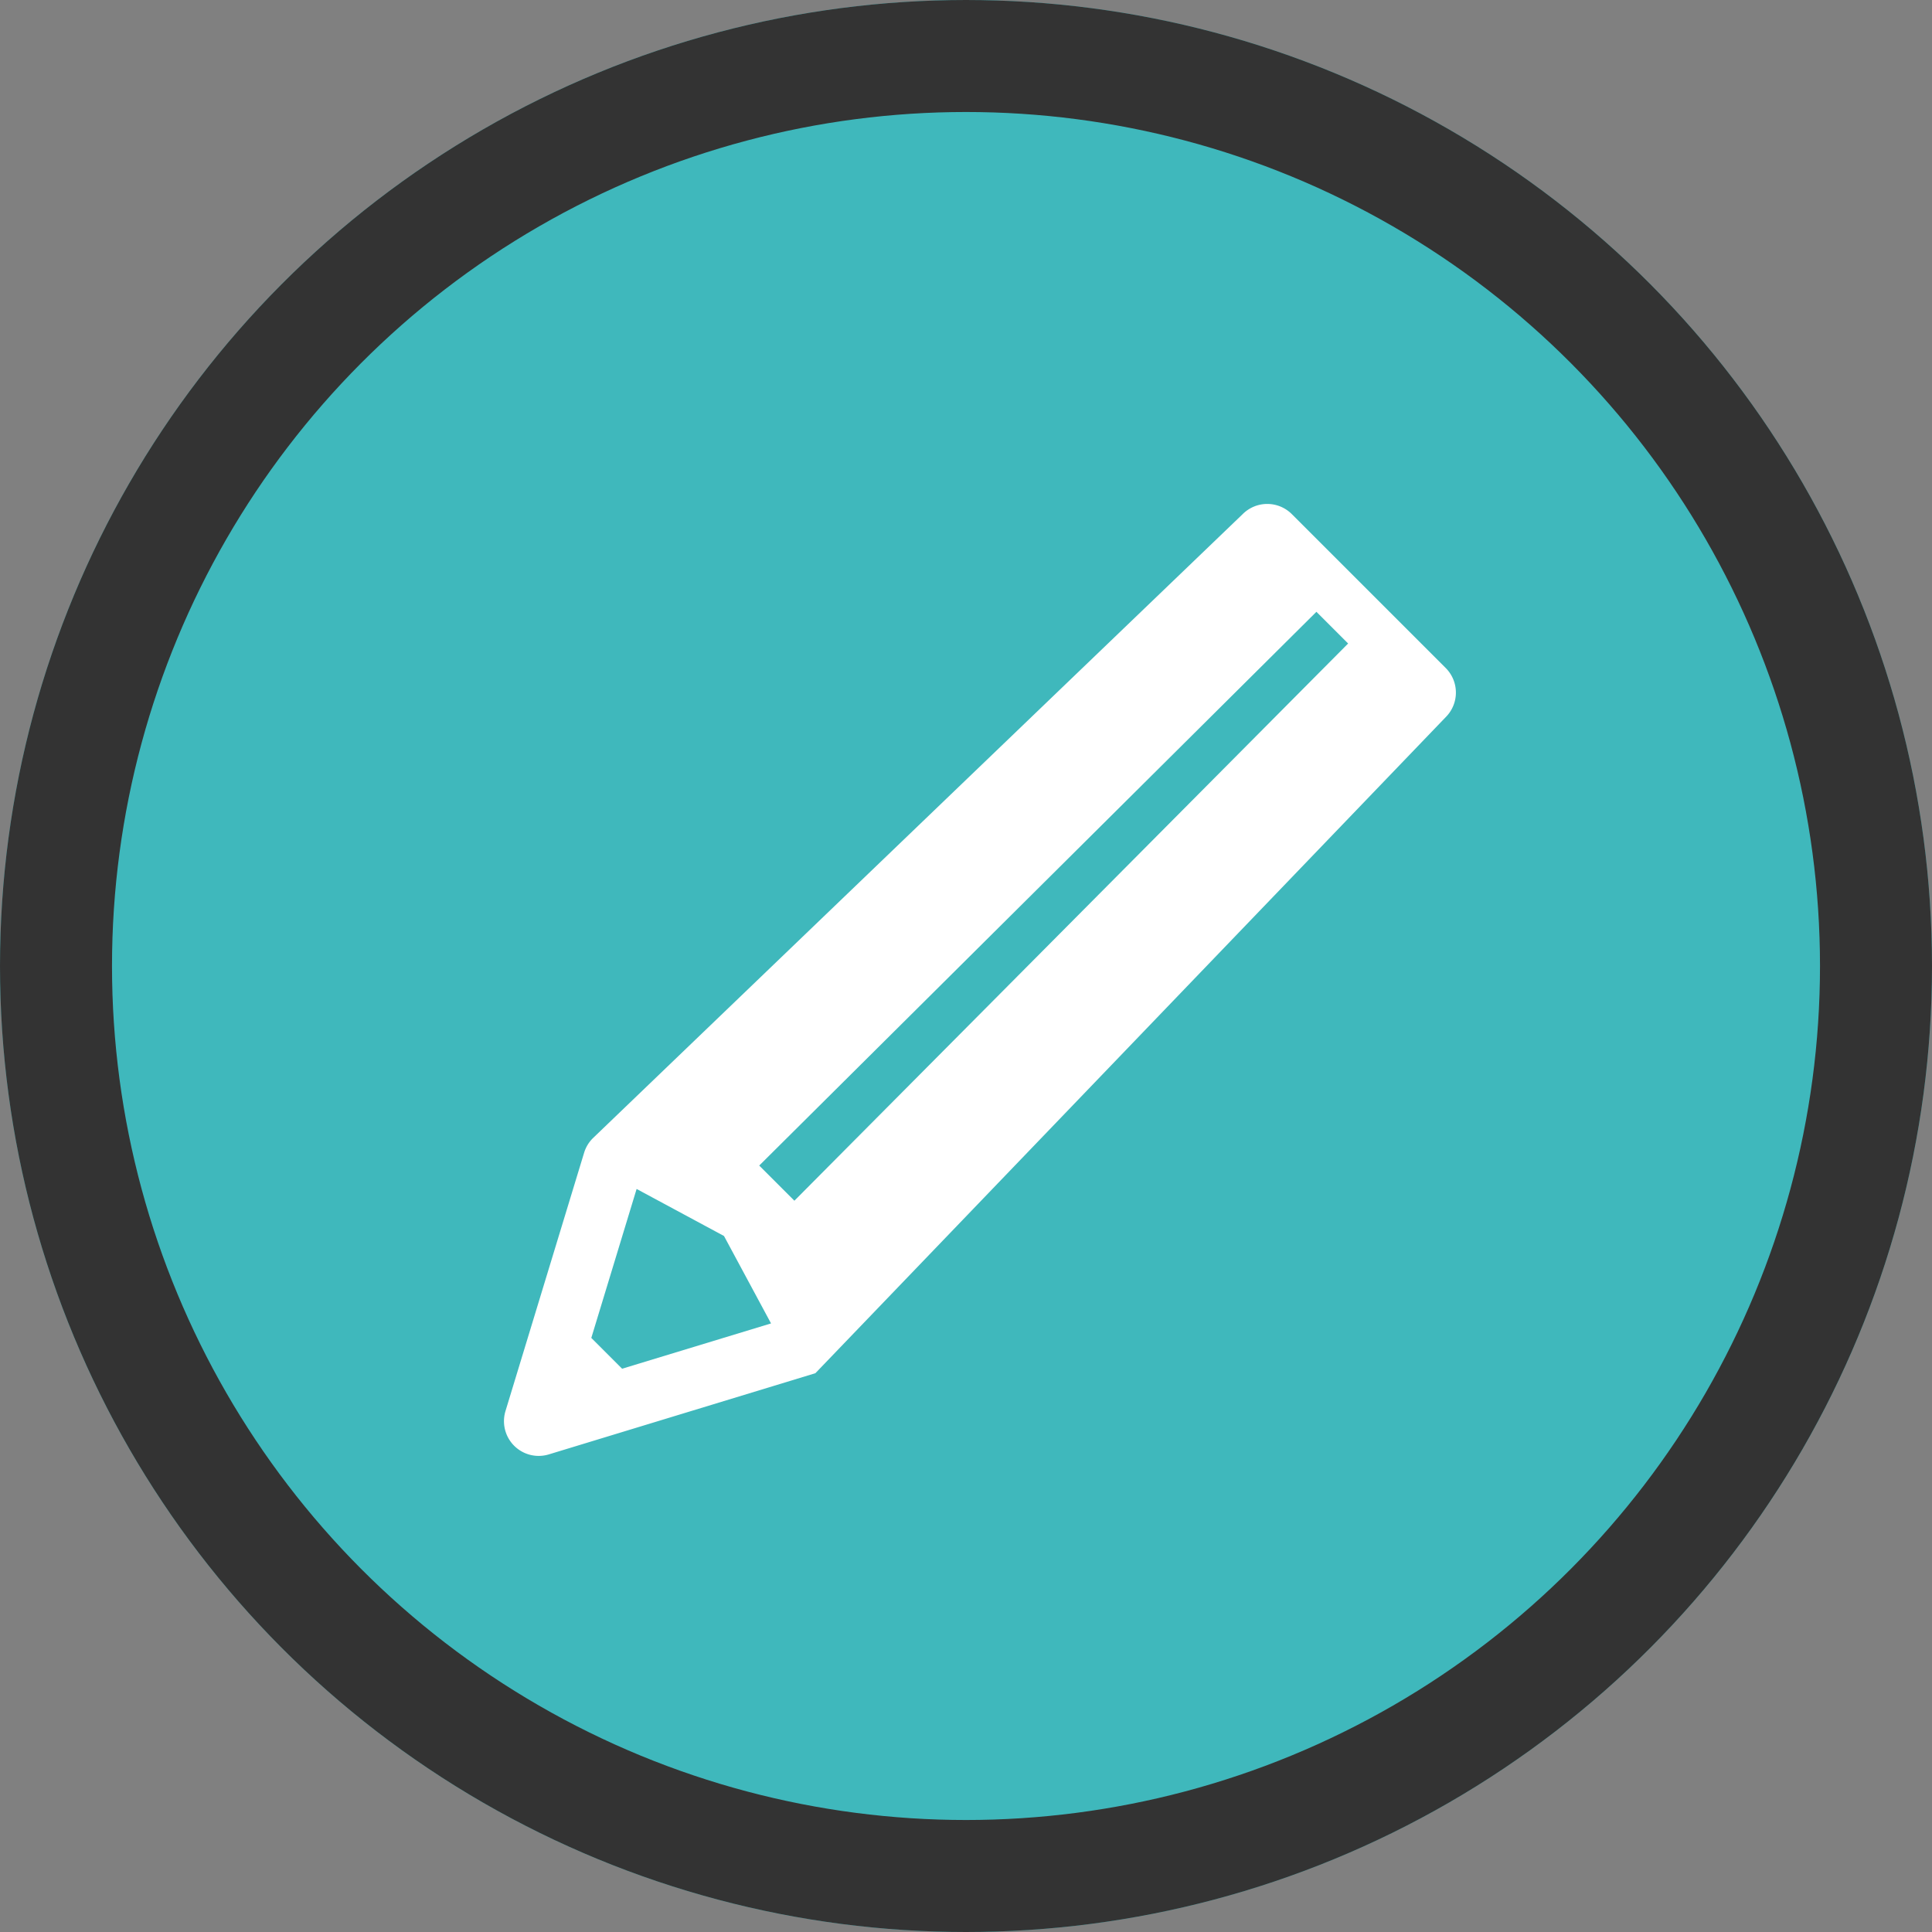
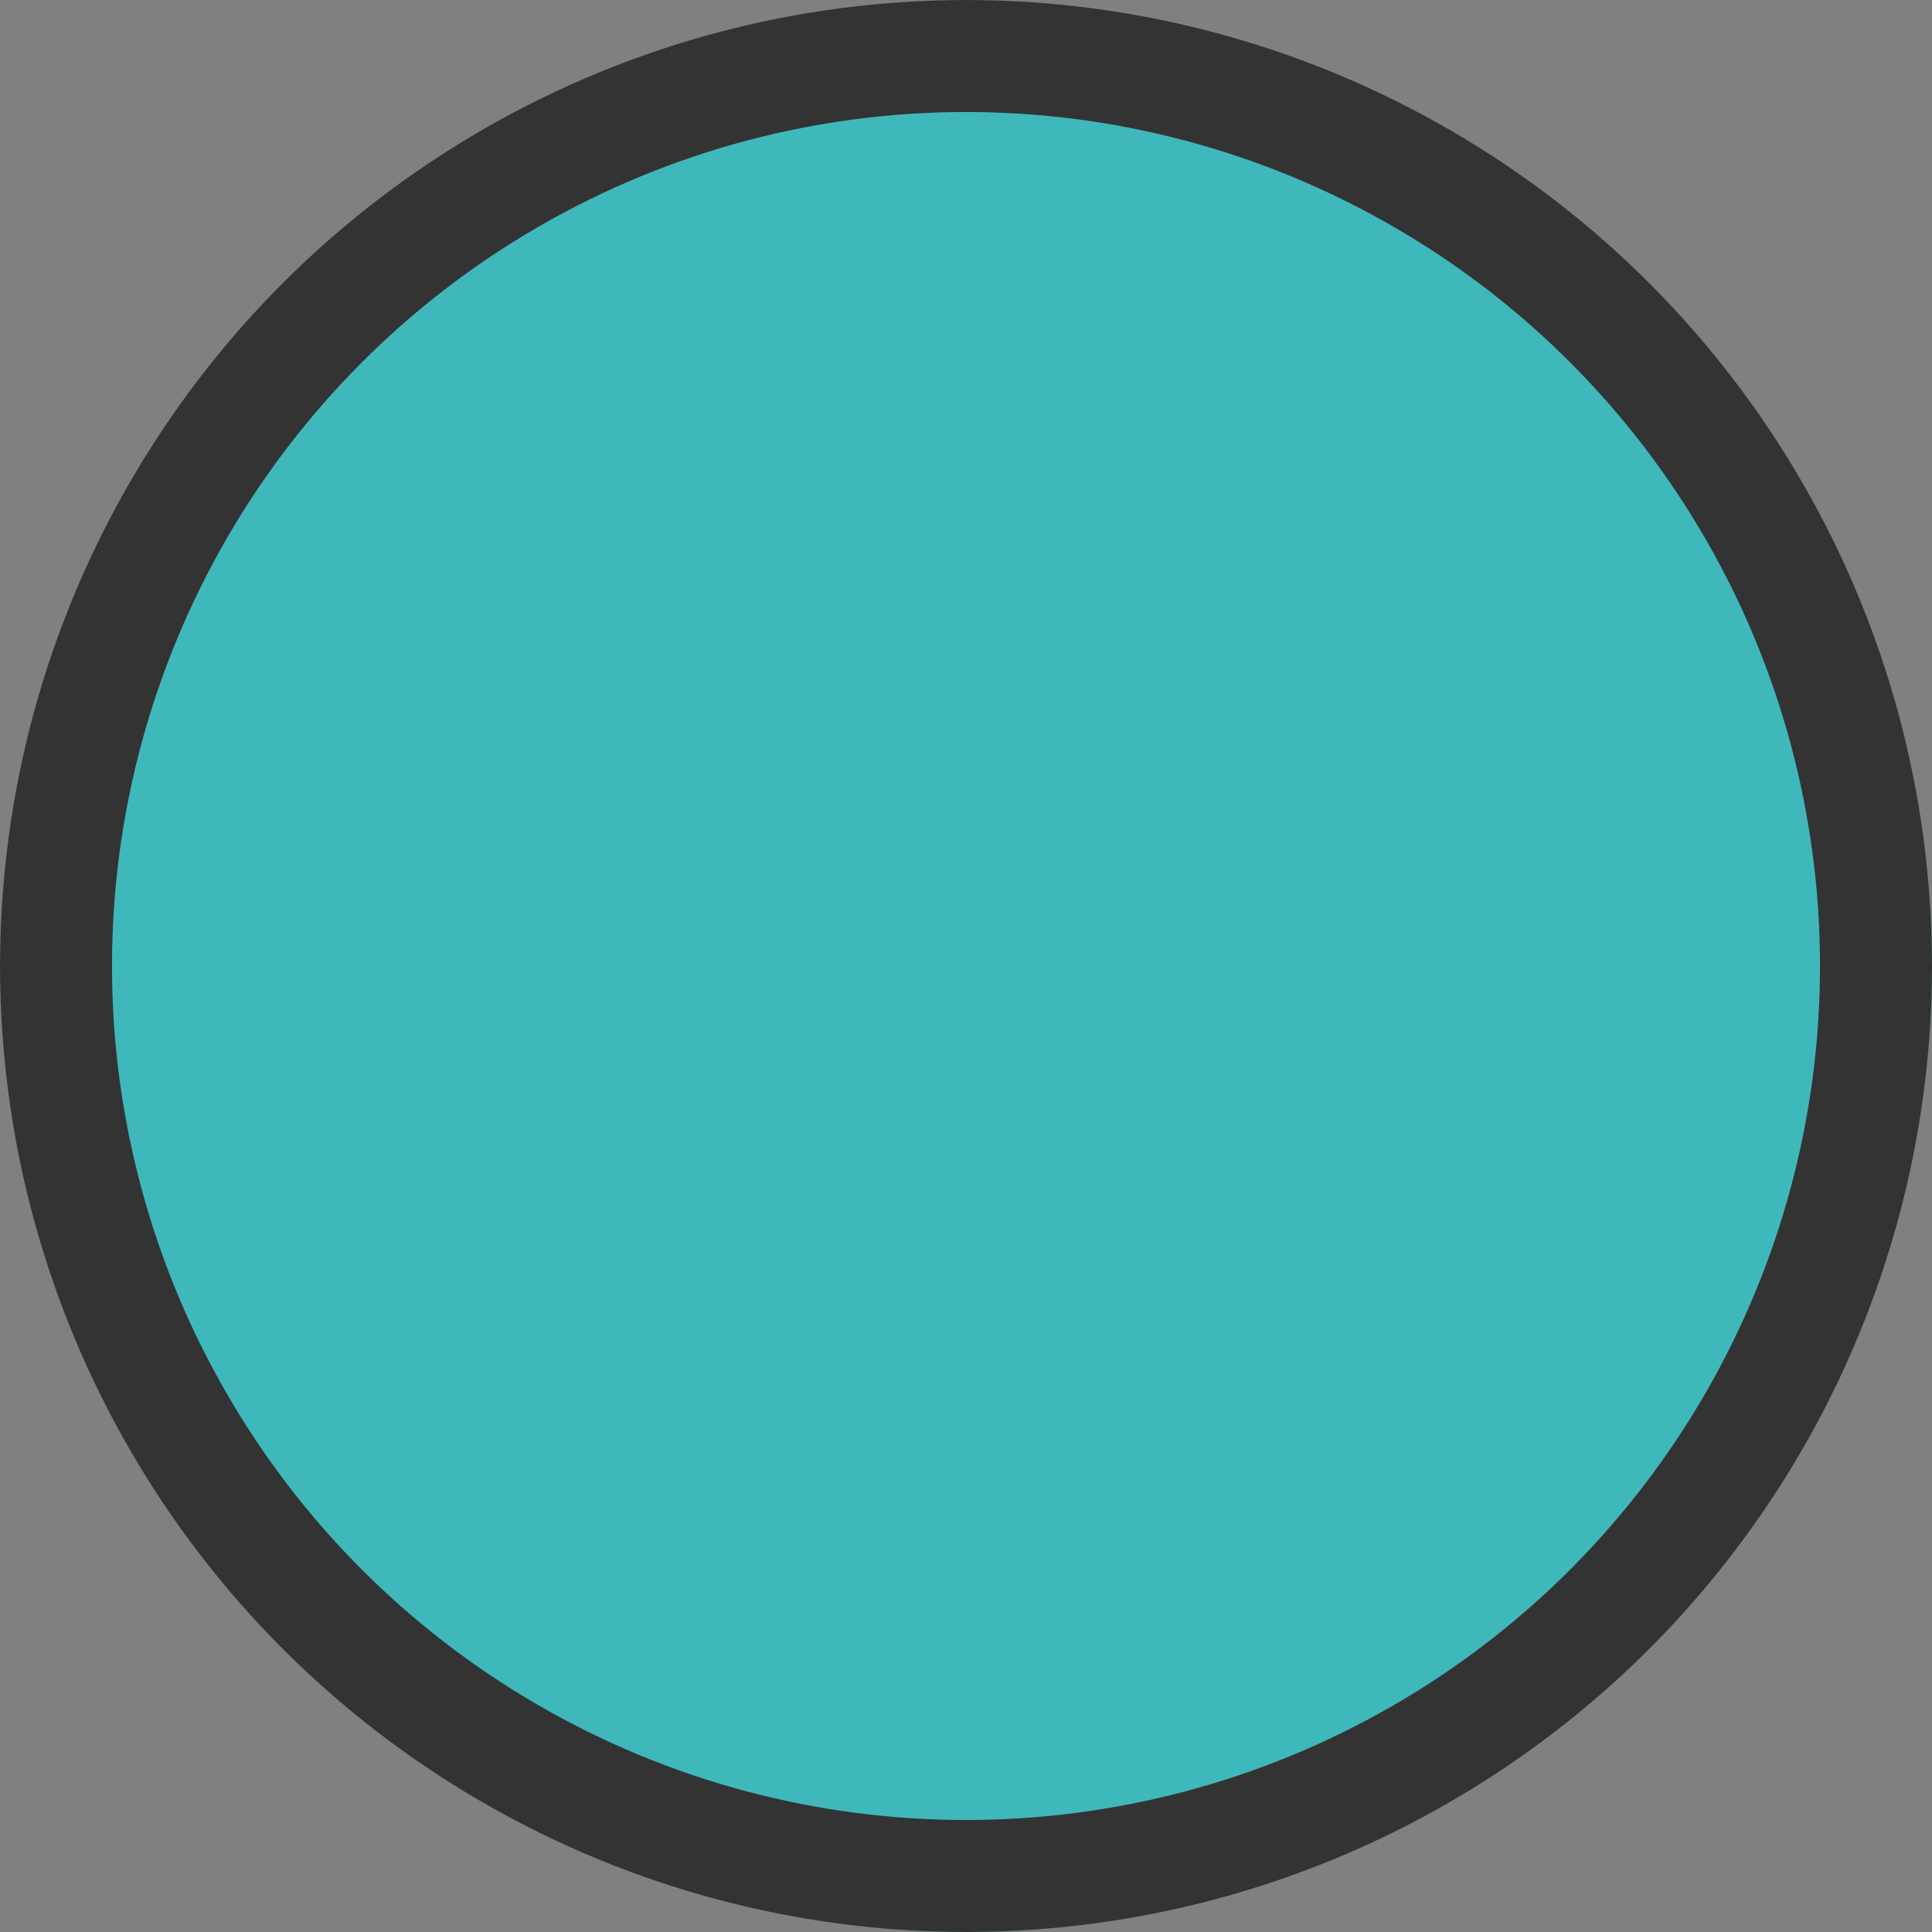
<svg xmlns="http://www.w3.org/2000/svg" width="69" height="69" viewBox="0 0 69 69">
  <rect x="0" y="0" width="69" height="69" fill="#808080" stroke="none" />
  <g id="flow_item05_icon" transform="translate(-200 -5004)">
    <g id="グループ_41" data-name="グループ 41" transform="translate(0 1664)">
      <g id="楕円形_13" data-name="楕円形 13" transform="translate(200 3340)" fill="#3fb8bc" stroke="#333" stroke-width="4">
        <circle cx="34.5" cy="34.5" r="34.5" stroke="none" />
        <circle cx="34.5" cy="34.5" r="32.5" fill="none" />
      </g>
    </g>
    <g id="グループ_42" data-name="グループ 42" transform="translate(-400 4654)">
-       <path id="パス_48" data-name="パス 48" d="M651.636,373.861l-5.5-5.5a1.241,1.241,0,0,0-1.754,0l-23.212,22.293a1.241,1.241,0,0,0-.309.516l-2.808,9.225a1.24,1.24,0,0,0,1.547,1.548l9.521-2.9h0l22.512-23.431A1.24,1.24,0,0,0,651.636,373.861Zm-29.418,25.022-1.1-1.1,1.618-5.32,3.121,1.68,1.68,3.122Zm25.929-25.9-19.776,19.9-1.256-1.256,19.9-19.777,1.13,1.13Z" transform="translate(0)" fill="#fff" />
-     </g>
+       </g>
  </g>
</svg>